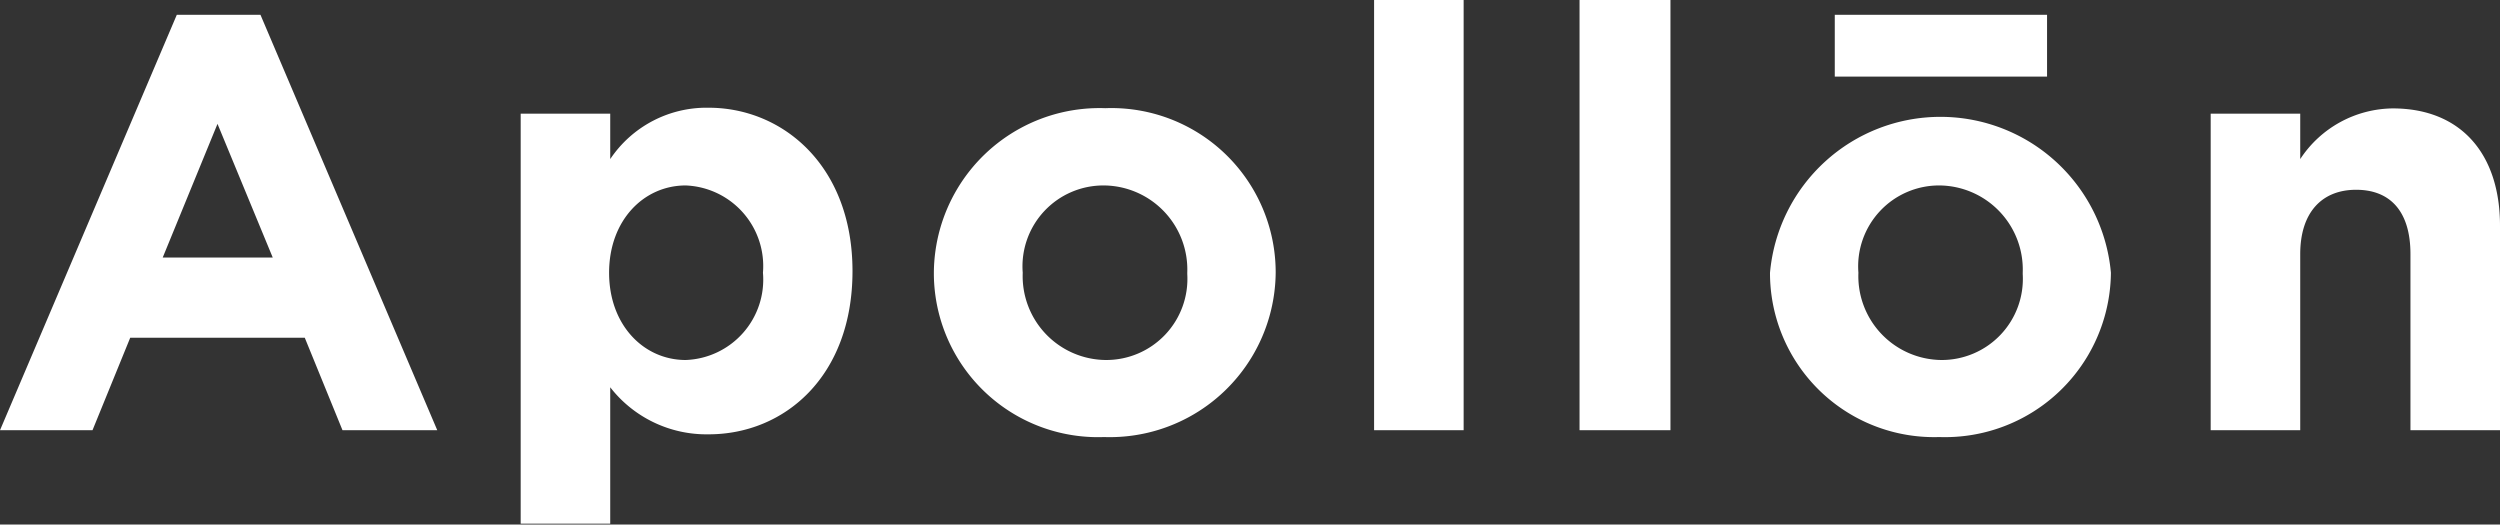
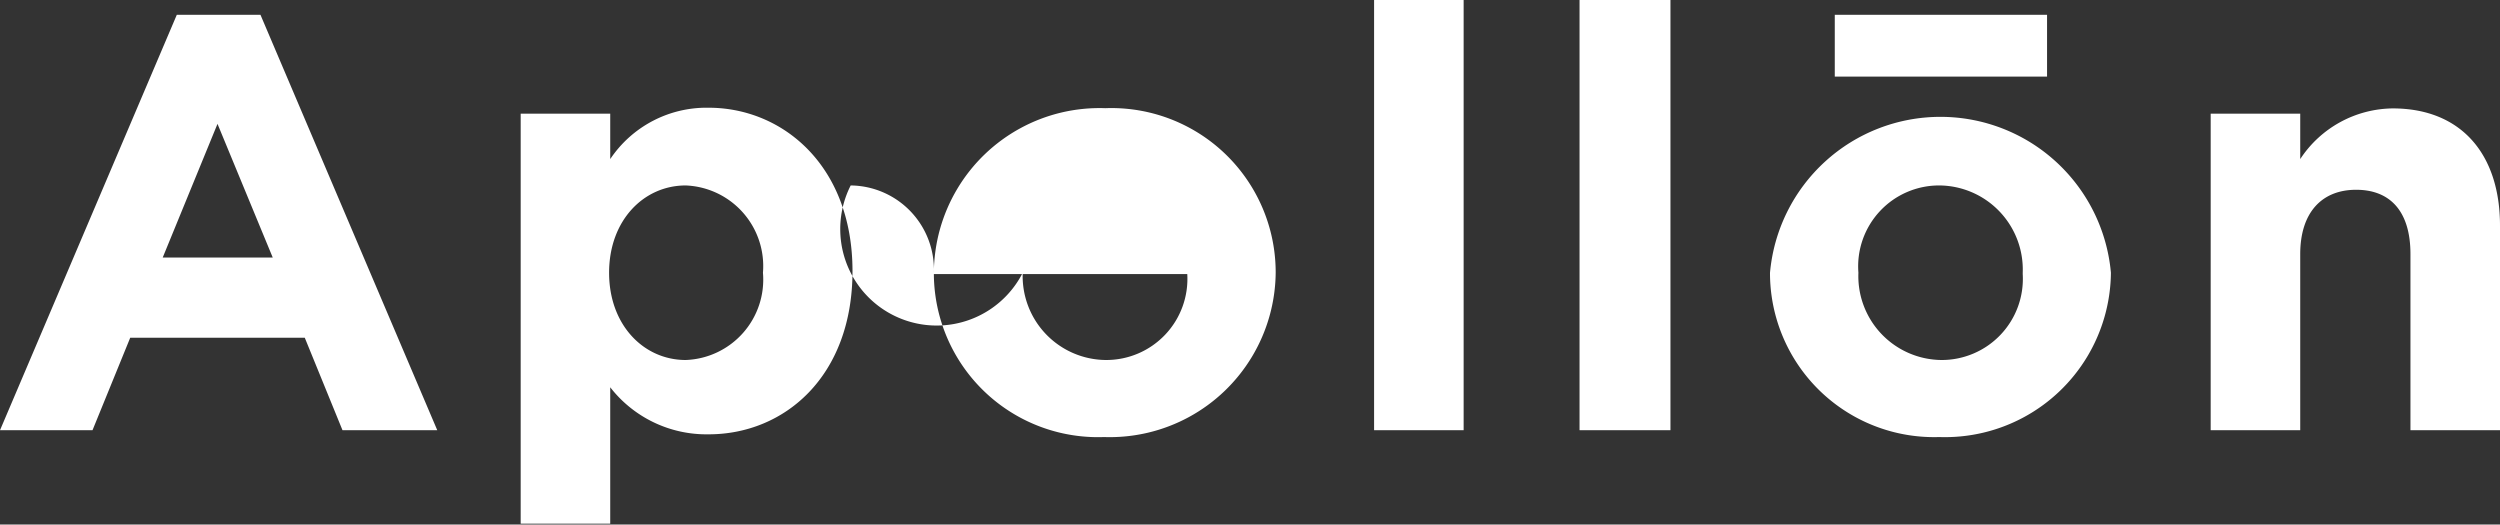
<svg xmlns="http://www.w3.org/2000/svg" viewBox="0 0 110 23.08">
  <rect x="0" y="0" width="110" height="23.08" fill="#333333" stroke="none" />
-   <path d="M7.78.65h3.68l7.78 18.28h-4.17l-1.66-4.07H5.73l-1.66 4.07H0zM12 11.33L9.57 5.45l-2.41 5.88zM22.91 5h3.94v2a5.1 5.1 0 014.33-2.26c3.25 0 6.33 2.54 6.33 7.19 0 4.64-3 7.18-6.33 7.18a5.36 5.36 0 01-4.33-2.07v6h-3.94zm10.66 7a3.55 3.55 0 00-3.4-3.84c-1.84 0-3.37 1.53-3.37 3.84 0 2.31 1.53 3.84 3.37 3.84a3.54 3.54 0 003.4-3.84zm7.52.06V12a7.29 7.29 0 017.54-7.24 7.23 7.23 0 017.5 7.24 7.3 7.3 0 01-7.55 7.23 7.22 7.22 0 01-7.49-7.17zm11.15 0V12a3.7 3.7 0 00-3.66-3.84A3.56 3.56 0 0045 12a3.69 3.69 0 003.65 3.84 3.57 3.57 0 003.59-3.78zM60.46 0h3.94v18.93h-3.94zm9.04 0h4v18.93h-4zm8.38 12.06V12a7.53 7.53 0 0115 0 7.3 7.3 0 01-7.55 7.23 7.22 7.22 0 01-7.45-7.17zM80.73.65h9.34v2.72h-9.34zM89 12.06V12a3.7 3.7 0 00-3.66-3.84A3.56 3.56 0 0081.77 12a3.69 3.69 0 003.65 3.84A3.57 3.57 0 0089 12.06zM97.27 5h3.94v2a4.93 4.93 0 014.07-2.23c3 0 4.72 2 4.72 5.16v9h-3.94v-7.75c0-1.87-.88-2.83-2.39-2.83s-2.46 1-2.46 2.83v7.75h-3.94z" fill="#fff" data-name="レイヤー 2" />
+   <path d="M7.78.65h3.68l7.78 18.28h-4.17l-1.66-4.07H5.73l-1.66 4.07H0zM12 11.33L9.57 5.45l-2.41 5.88zM22.91 5h3.94v2a5.1 5.1 0 014.33-2.26c3.25 0 6.33 2.54 6.33 7.19 0 4.64-3 7.18-6.33 7.18a5.36 5.36 0 01-4.33-2.07v6h-3.94zm10.66 7a3.55 3.55 0 00-3.4-3.84c-1.84 0-3.37 1.53-3.37 3.84 0 2.31 1.53 3.84 3.37 3.84a3.54 3.54 0 003.4-3.84zm7.52.06V12a7.29 7.29 0 017.54-7.24 7.23 7.23 0 017.5 7.24 7.3 7.3 0 01-7.55 7.23 7.22 7.22 0 01-7.49-7.17zV12a3.7 3.7 0 00-3.66-3.84A3.56 3.56 0 0045 12a3.69 3.69 0 003.65 3.84 3.57 3.57 0 003.59-3.78zM60.46 0h3.94v18.93h-3.94zm9.04 0h4v18.93h-4zm8.38 12.06V12a7.53 7.53 0 0115 0 7.3 7.3 0 01-7.55 7.23 7.22 7.22 0 01-7.45-7.17zM80.73.65h9.34v2.72h-9.34zM89 12.06V12a3.7 3.7 0 00-3.66-3.84A3.56 3.56 0 0081.77 12a3.69 3.69 0 003.65 3.84A3.57 3.57 0 0089 12.06zM97.27 5h3.94v2a4.93 4.93 0 014.07-2.23c3 0 4.72 2 4.72 5.16v9h-3.94v-7.75c0-1.87-.88-2.83-2.39-2.83s-2.46 1-2.46 2.83v7.75h-3.94z" fill="#fff" data-name="レイヤー 2" />
</svg>